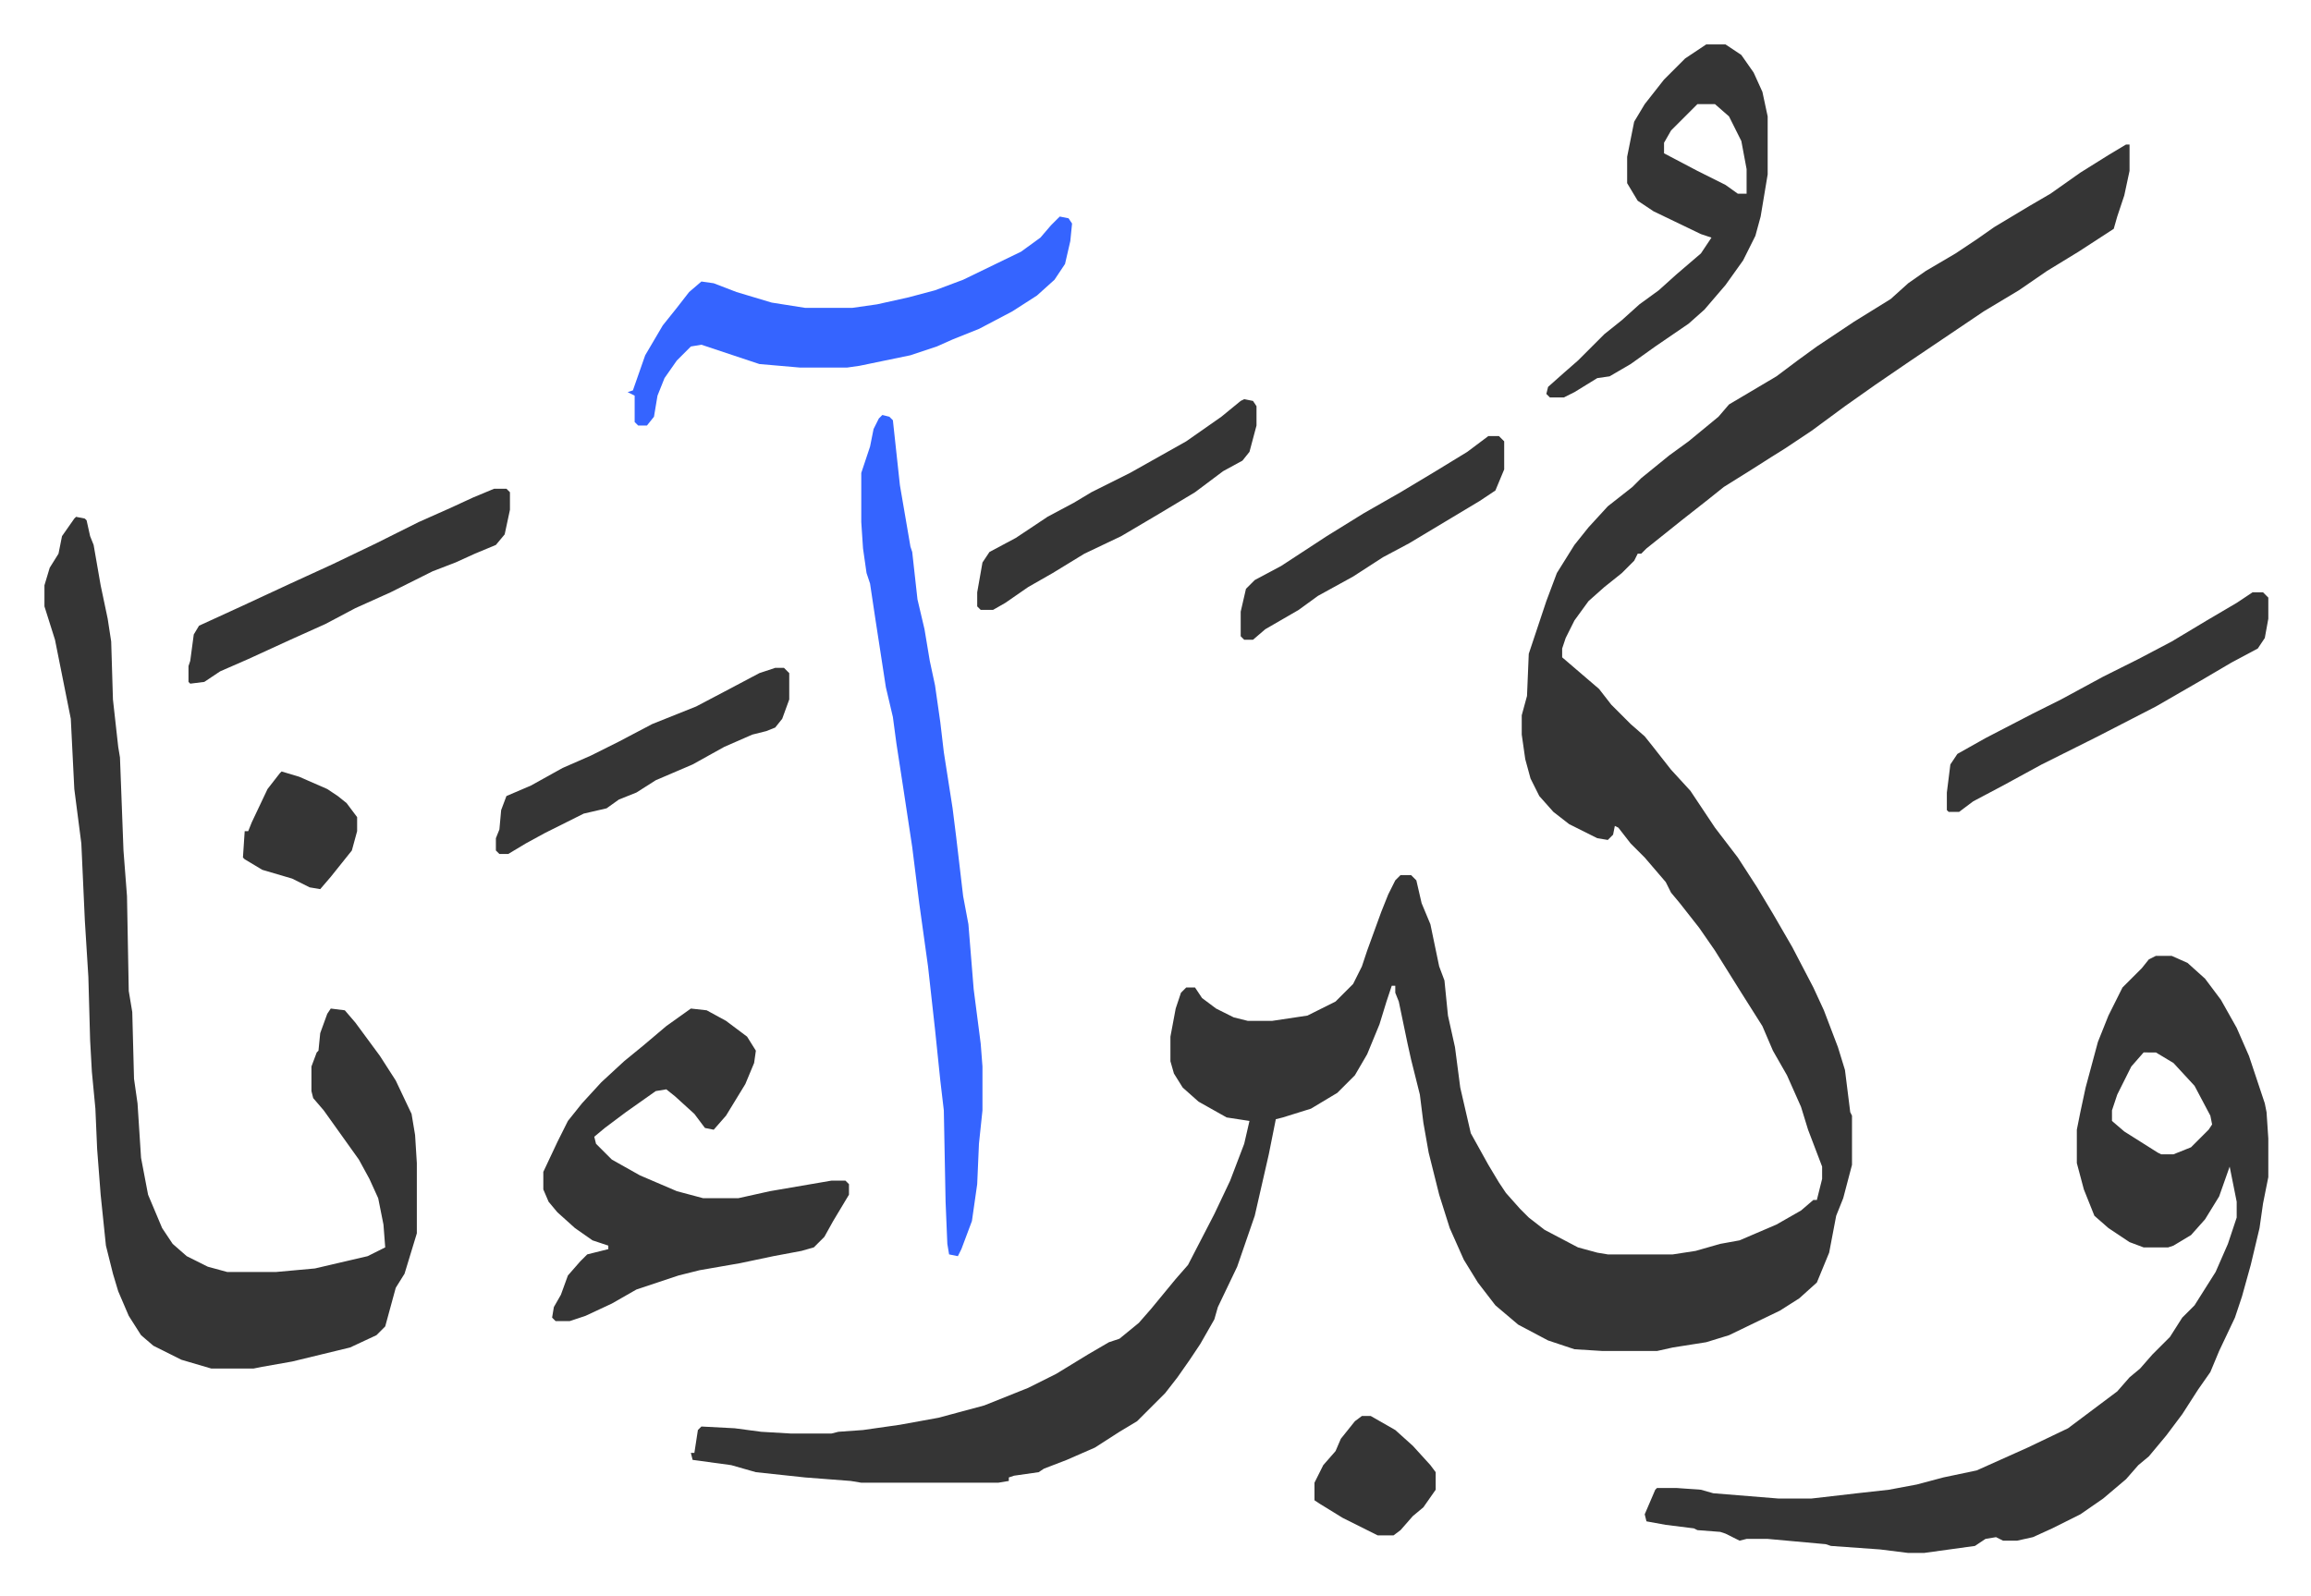
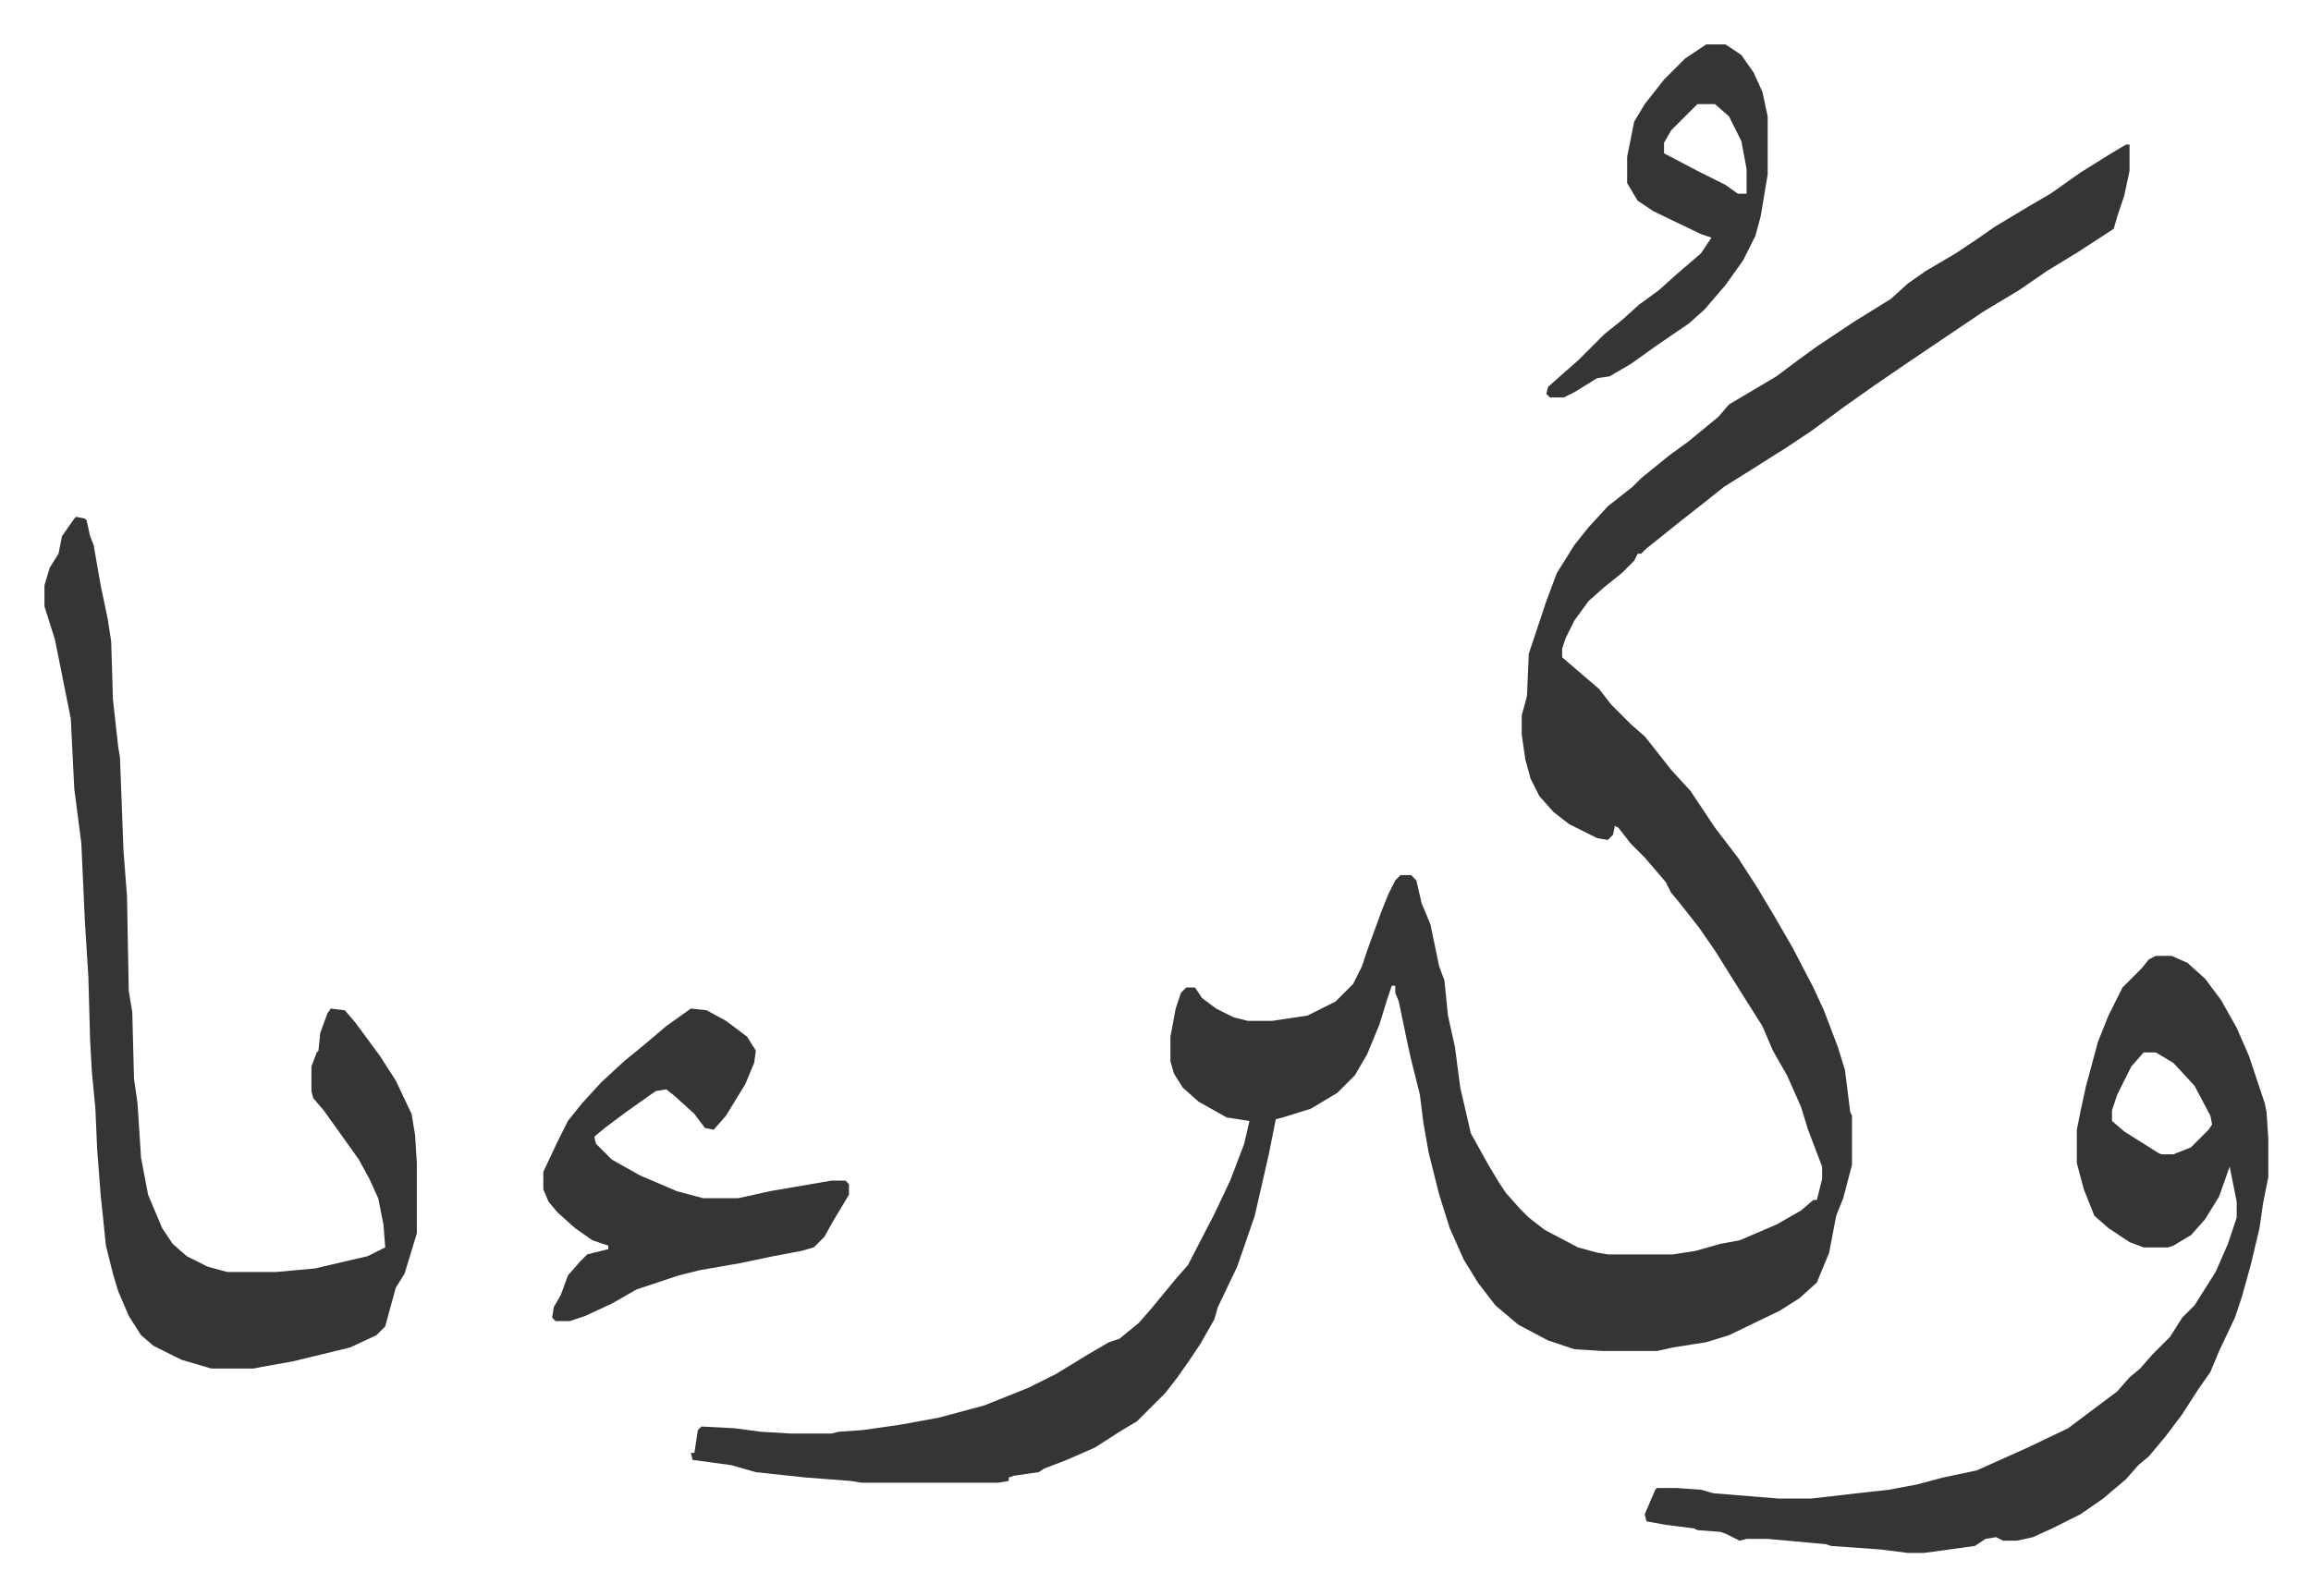
<svg xmlns="http://www.w3.org/2000/svg" role="img" viewBox="-25.30 193.70 1315.60 908.60">
  <path fill="#353535" id="rule_normal" d="M1185 276h2v15l-3 14-4 12-2 7-20 13-18 11-16 11-20 12-43 29-19 13-17 12-19 14-15 10-8 5-11 7-16 10-10 8-14 11-10 8-10 8-3 3h-2l-2 4-7 7-10 8-9 8-8 11-5 10-2 6v5l14 12 7 6 7 9 11 11 8 7 4 5 11 14 11 12 14 21 13 17 11 17 9 15 11 19 12 23 6 13 8 21 4 13 3 24 1 2v28l-5 19-4 10-4 21-7 17-10 9-11 7-29 14-13 4-19 3-9 2h-31l-16-1-15-5-17-9-13-11-10-13-8-13-8-18-6-19-6-24-3-17-2-16-5-20-2-9-5-24-2-5v-4h-2l-3 9-4 13-7 17-7 12-10 10-15 9-16 5-4 1-4 20-8 35-10 29-11 23-2 7-8 14-6 9-7 10-7 9-16 16-10 6-14 9-16 7-13 5-3 2-14 2-3 1v2l-6 1h-78l-6-1-26-2-28-3-14-4-22-3-1-4h2l2-13 2-2 19 1 15 2 17 1h23l4-1 14-1 21-3 22-4 26-7 25-10 16-8 18-11 12-7 6-2 11-9 7-8 14-17 7-8 15-29 9-19 8-21 3-13-13-2-16-9-9-8-5-8-2-7v-14l3-16 3-9 3-3h5l4 6 8 6 10 5 8 2h14l20-3 16-8 10-10 5-10 3-9 8-22 4-10 4-8 3-3h6l3 3 3 13 5 12 5 24 3 8 2 20 4 18 3 23 6 26 10 18 6 10 4 6 8 9 5 5 9 7 19 10 11 3 6 1h37l13-2 14-4 11-2 21-9 14-8 7-6h2l3-12v-7l-8-21-4-13-8-18-8-14-6-14-12-19-15-24-9-13-11-14-5-6-3-6-12-14-8-8-7-9-2-1-1 5-3 3-6-1-16-8-9-7-8-9-5-10-3-11-2-14v-11l3-11 1-24 10-30 6-16 10-16 8-10 11-12 14-11 5-5 16-13 11-8 17-14 6-7 27-16 12-9 11-8 21-14 21-13 10-9 10-7 17-10 12-8 10-7 20-12 12-7 17-12 16-10zm17 462h9l9 4 10 9 9 12 9 16 7 16 9 27 1 5 1 15v22l-3 15-2 14-5 21-5 18-4 12-9 19-5 12-7 10-9 14-9 12-10 12-6 5-7 8-13 11-13 9-16 8-11 5-9 2h-8l-4-2-6 1-6 4-29 4h-9l-16-2-28-2-3-1-33-3h-12l-4 1-8-4-3-1-13-1-2-1-16-2-11-2-1-4 6-14 1-1h11l14 1 7 2 37 3h19l26-3 18-2 16-3 15-4 19-4 29-13 23-11 12-9 16-12 7-8 6-5 7-8 10-10 7-11 7-7 12-19 7-16 5-15v-9l-4-20-6 17-8 13-8 9-10 6-3 1h-14l-8-3-12-8-8-7-6-15-4-15v-19l2-10 3-14 7-26 6-15 8-16 11-11 4-5zm-7 55l-7 8-8 16-3 9v6l7 6 19 12 2 1h7l10-4 10-10 2-3-1-5-9-17-12-13-10-6zM18 488l5 1 1 1 2 9 2 5 4 23 4 19 2 13 1 33 3 27 1 6 2 53 2 26 1 54 2 12 1 38 2 14 2 31 4 21 8 19 6 9 8 7 12 6 11 3h28l22-2 30-7 10-5-1-13-3-15-5-11-6-11-10-14-10-14-6-7-1-4v-14l3-8 1-1 1-10 4-11 2-3 8 1 6 7 14 19 9 14 9 19 2 12 1 16v40l-7 23-5 8-6 22-5 5-15 7-33 8-17 3-5 1H95l-17-5-16-8-7-6-7-11-6-14-3-10-4-16-3-29-2-26-1-23-2-21-1-18-1-36-2-32-2-44-4-31-2-40-9-45-6-19v-12l3-10 5-8 2-10 7-10zm350 280l9 1 11 6 12 9 5 8-1 7-5 12-11 18-7 8-5-1-6-8-11-10-5-4-6 1-17 12-12 9-6 5 1 4 9 9 16 9 21 9 15 4h20l18-4 35-6h8l2 2v6l-9 15-5 9-6 6-7 2-16 3-19 4-23 4-12 3-24 8-14 8-15 7-9 3h-8l-2-2 1-6 4-7 4-11 7-8 4-4 12-3v-2l-9-3-10-7-10-9-5-6-3-7v-10l8-17 6-12 8-10 11-12 13-12 11-9 13-11z" />
-   <path fill="#3564ff" id="rule_madd_obligatory_4_5_vowels" d="M477 430l4 1 2 2 4 37 6 35 1 3 3 27 4 17 3 18 3 14 3 21 2 17 5 32 2 16 4 34 3 16 3 37 4 31 1 13v25l-2 19-1 23-3 21-6 16-2 4-5-1-1-6-1-24-1-52-2-17-3-29-4-36-5-36-4-32-5-33-4-26-2-15-4-17-6-39-3-20-2-6-2-14-1-15v-28l2-6 3-9 2-10 3-6z" />
  <path fill="#353535" id="rule_normal" d="M946 219h11l9 6 7 10 5 11 3 14v33l-4 24-3 11-7 14-10 14-12 14-9 8-19 13-14 10-12 7-7 1-13 8-6 3h-8l-2-2 1-4 9-8 8-7 15-15 10-8 10-9 11-8 10-9 14-12 6-9-6-2-27-13-9-6-6-10v-15l4-20 6-10 11-14 12-12zm-5 34l-15 15-4 7v6l19 10 16 8 7 5h5v-14l-3-16-7-14-8-7z" />
-   <path fill="#3564ff" id="rule_madd_obligatory_4_5_vowels" d="M578 317l5 1 2 3-1 10-3 13-6 9-10 9-14 9-19 10-15 6-9 4-15 5-29 6-7 1h-27l-23-2-33-11-6 1-8 8-7 10-4 10-2 12-4 5h-5l-2-2v-15l-4-2 3-1 7-20 10-17 8-10 7-9 7-6 7 1 13 5 20 6 19 3h27l14-2 18-4 15-4 16-6 33-16 11-8 6-7z" />
-   <path fill="#353535" id="rule_normal" d="M1257 531h6l3 3v12l-2 11-4 6-15 8-17 10-26 15-33 17-32 16-22 12-17 9-8 6h-6l-1-1v-10l2-16 4-6 16-9 27-14 16-8 24-13 20-10 19-10 20-12 17-10zM256 472h7l2 2v10l-3 14-5 6-12 5-11 5-13 5-24 12-20 9-17 9-20 9-24 11-16 7-9 6-8 1-1-1v-9l1-3 2-15 3-5 24-11 28-13 24-11 25-12 24-12 18-8 13-6zm160 102h5l3 3v15l-4 11-4 5-5 2-8 2-16 7-18 10-21 9-11 7-10 4-7 5-13 3-22 11-11 6-10 6h-5l-2-2v-7l2-5 1-11 3-8 14-6 18-10 16-7 16-8 19-10 25-10 19-10 17-9zm267-153l5 1 2 3v11l-4 15-4 5-11 6-16 12-20 12-22 13-21 10-18 11-14 8-13 9-7 4h-7l-2-2v-8l3-17 4-6 15-8 18-12 15-8 10-6 22-11 16-9 16-9 20-14 11-9zm139 21h6l3 3v16l-5 12-9 6-15 9-15 9-10 6-15 8-17 11-20 11-11 8-19 11-7 6h-5l-2-2v-14l3-13 5-5 15-8 26-17 21-13 21-12 20-12 18-11zm-72 558h5l14 8 10 9 10 11 3 4v10l-7 10-6 5-7 8-4 3h-9l-20-10-13-8-3-2v-10l5-10 7-8 3-7 8-10zM135 633l10 3 16 7 6 4 5 4 6 8v8l-3 11-12 15-6 7-6-1-10-5-17-5-10-6-1-1 1-15h2l2-5 9-19 7-9z" />
</svg>